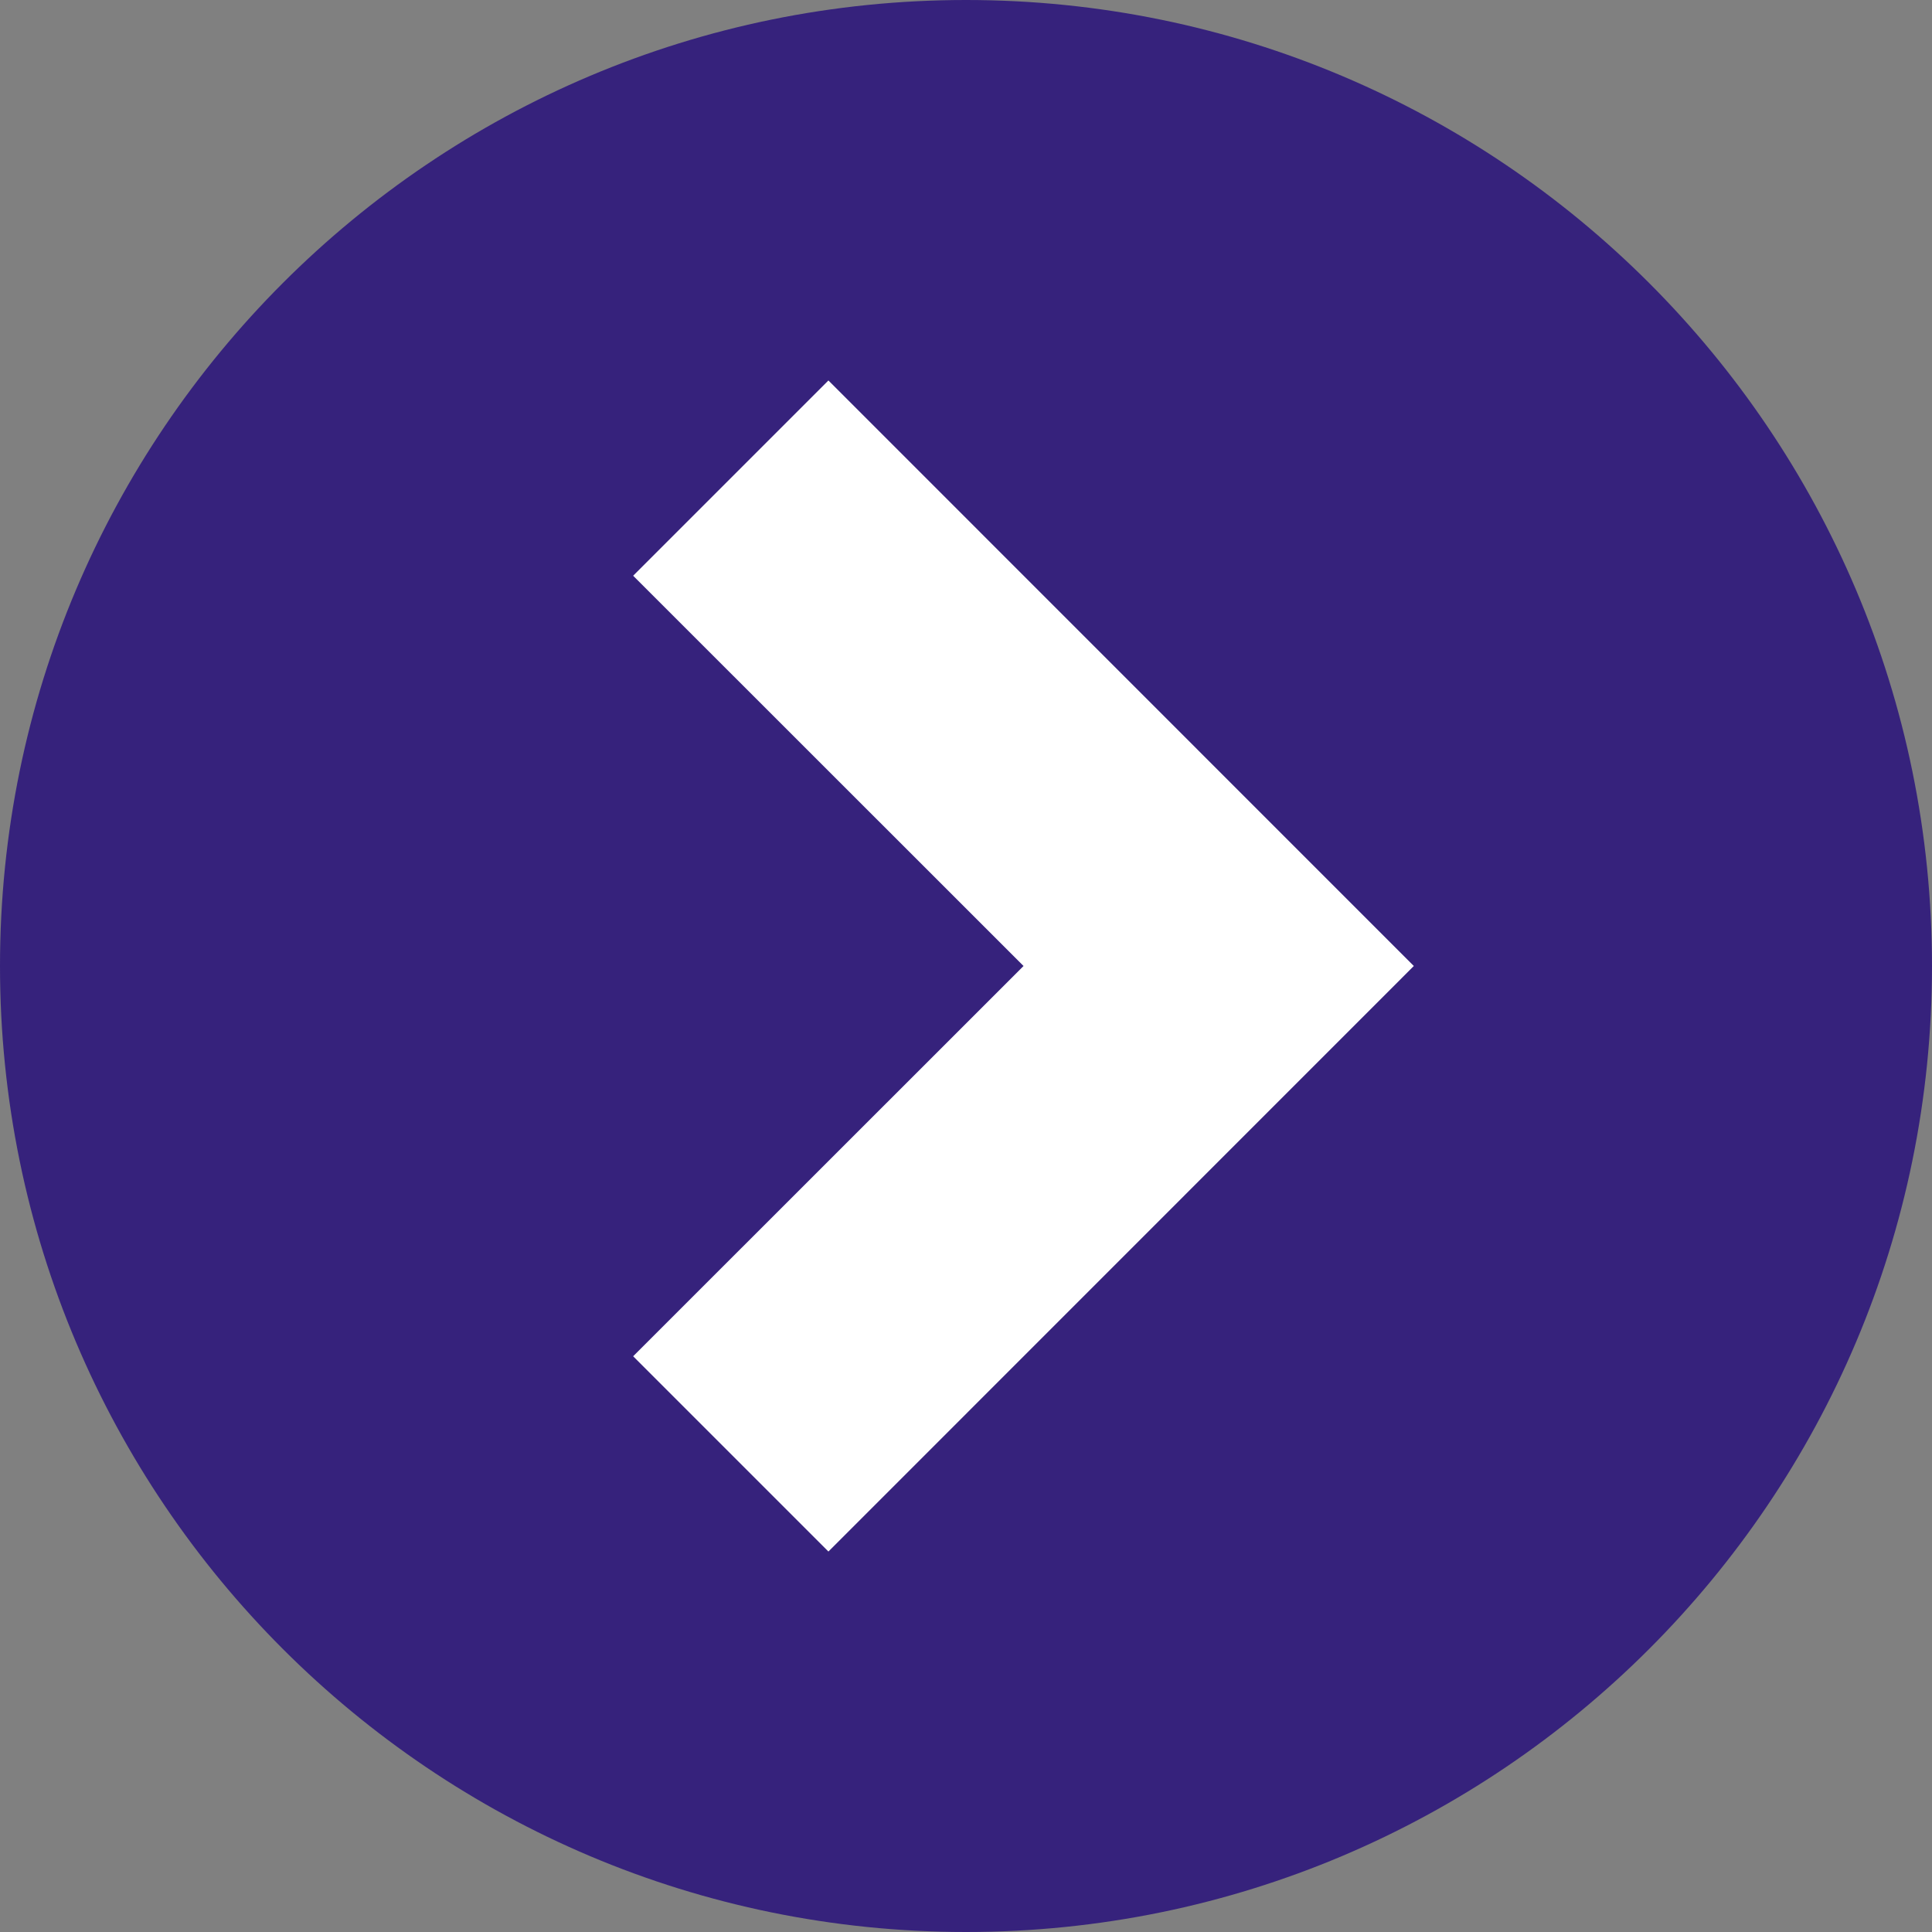
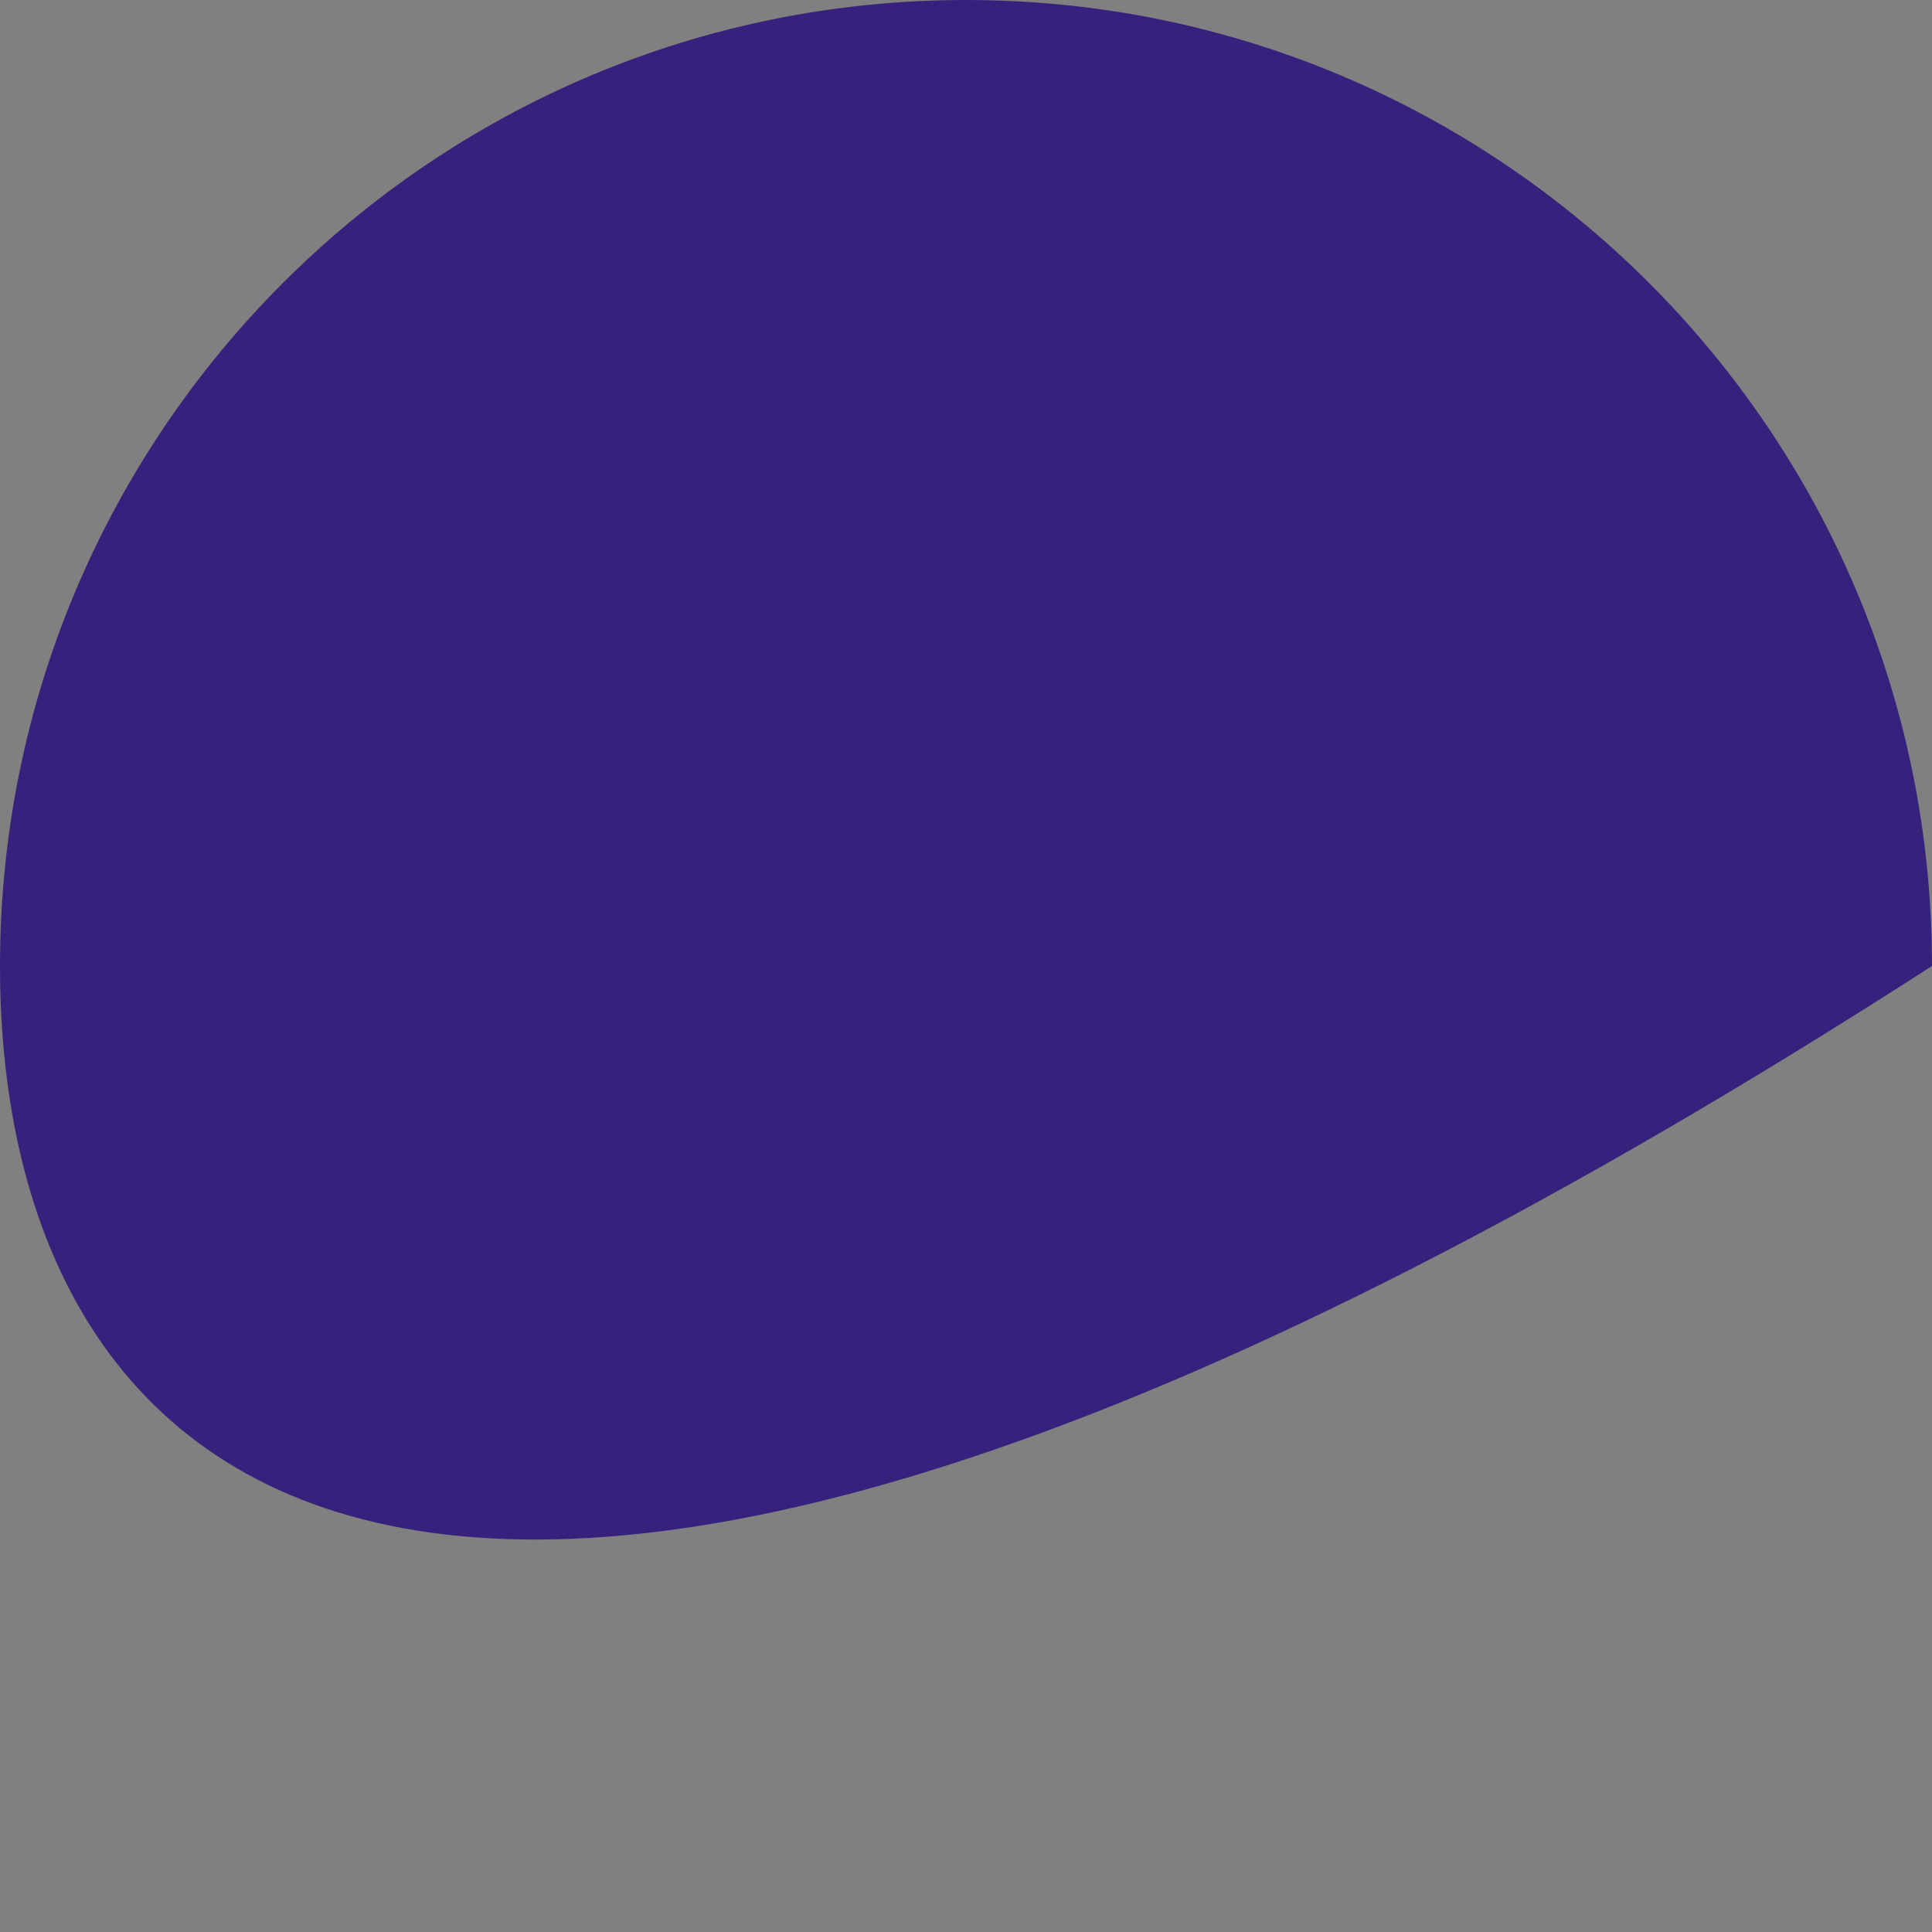
<svg xmlns="http://www.w3.org/2000/svg" width="14" height="14" viewBox="0 0 14 14" fill="none">
  <rect x="0" y="0" width="14" height="14" fill="#808080" stroke="none" />
-   <path d="M0 7C0 3.134 3.134 0 7 0C10.866 0 14 3.134 14 7C14 10.866 10.866 14 7 14C3.134 14 0 10.866 0 7Z" fill="#36227C" />
-   <path d="M6.003 2.757L10.245 7L6.003 11.243L4.588 9.828L7.417 7L4.588 4.172L6.003 2.757Z" fill="white" />
+   <path d="M0 7C0 3.134 3.134 0 7 0C10.866 0 14 3.134 14 7C3.134 14 0 10.866 0 7Z" fill="#36227C" />
</svg>